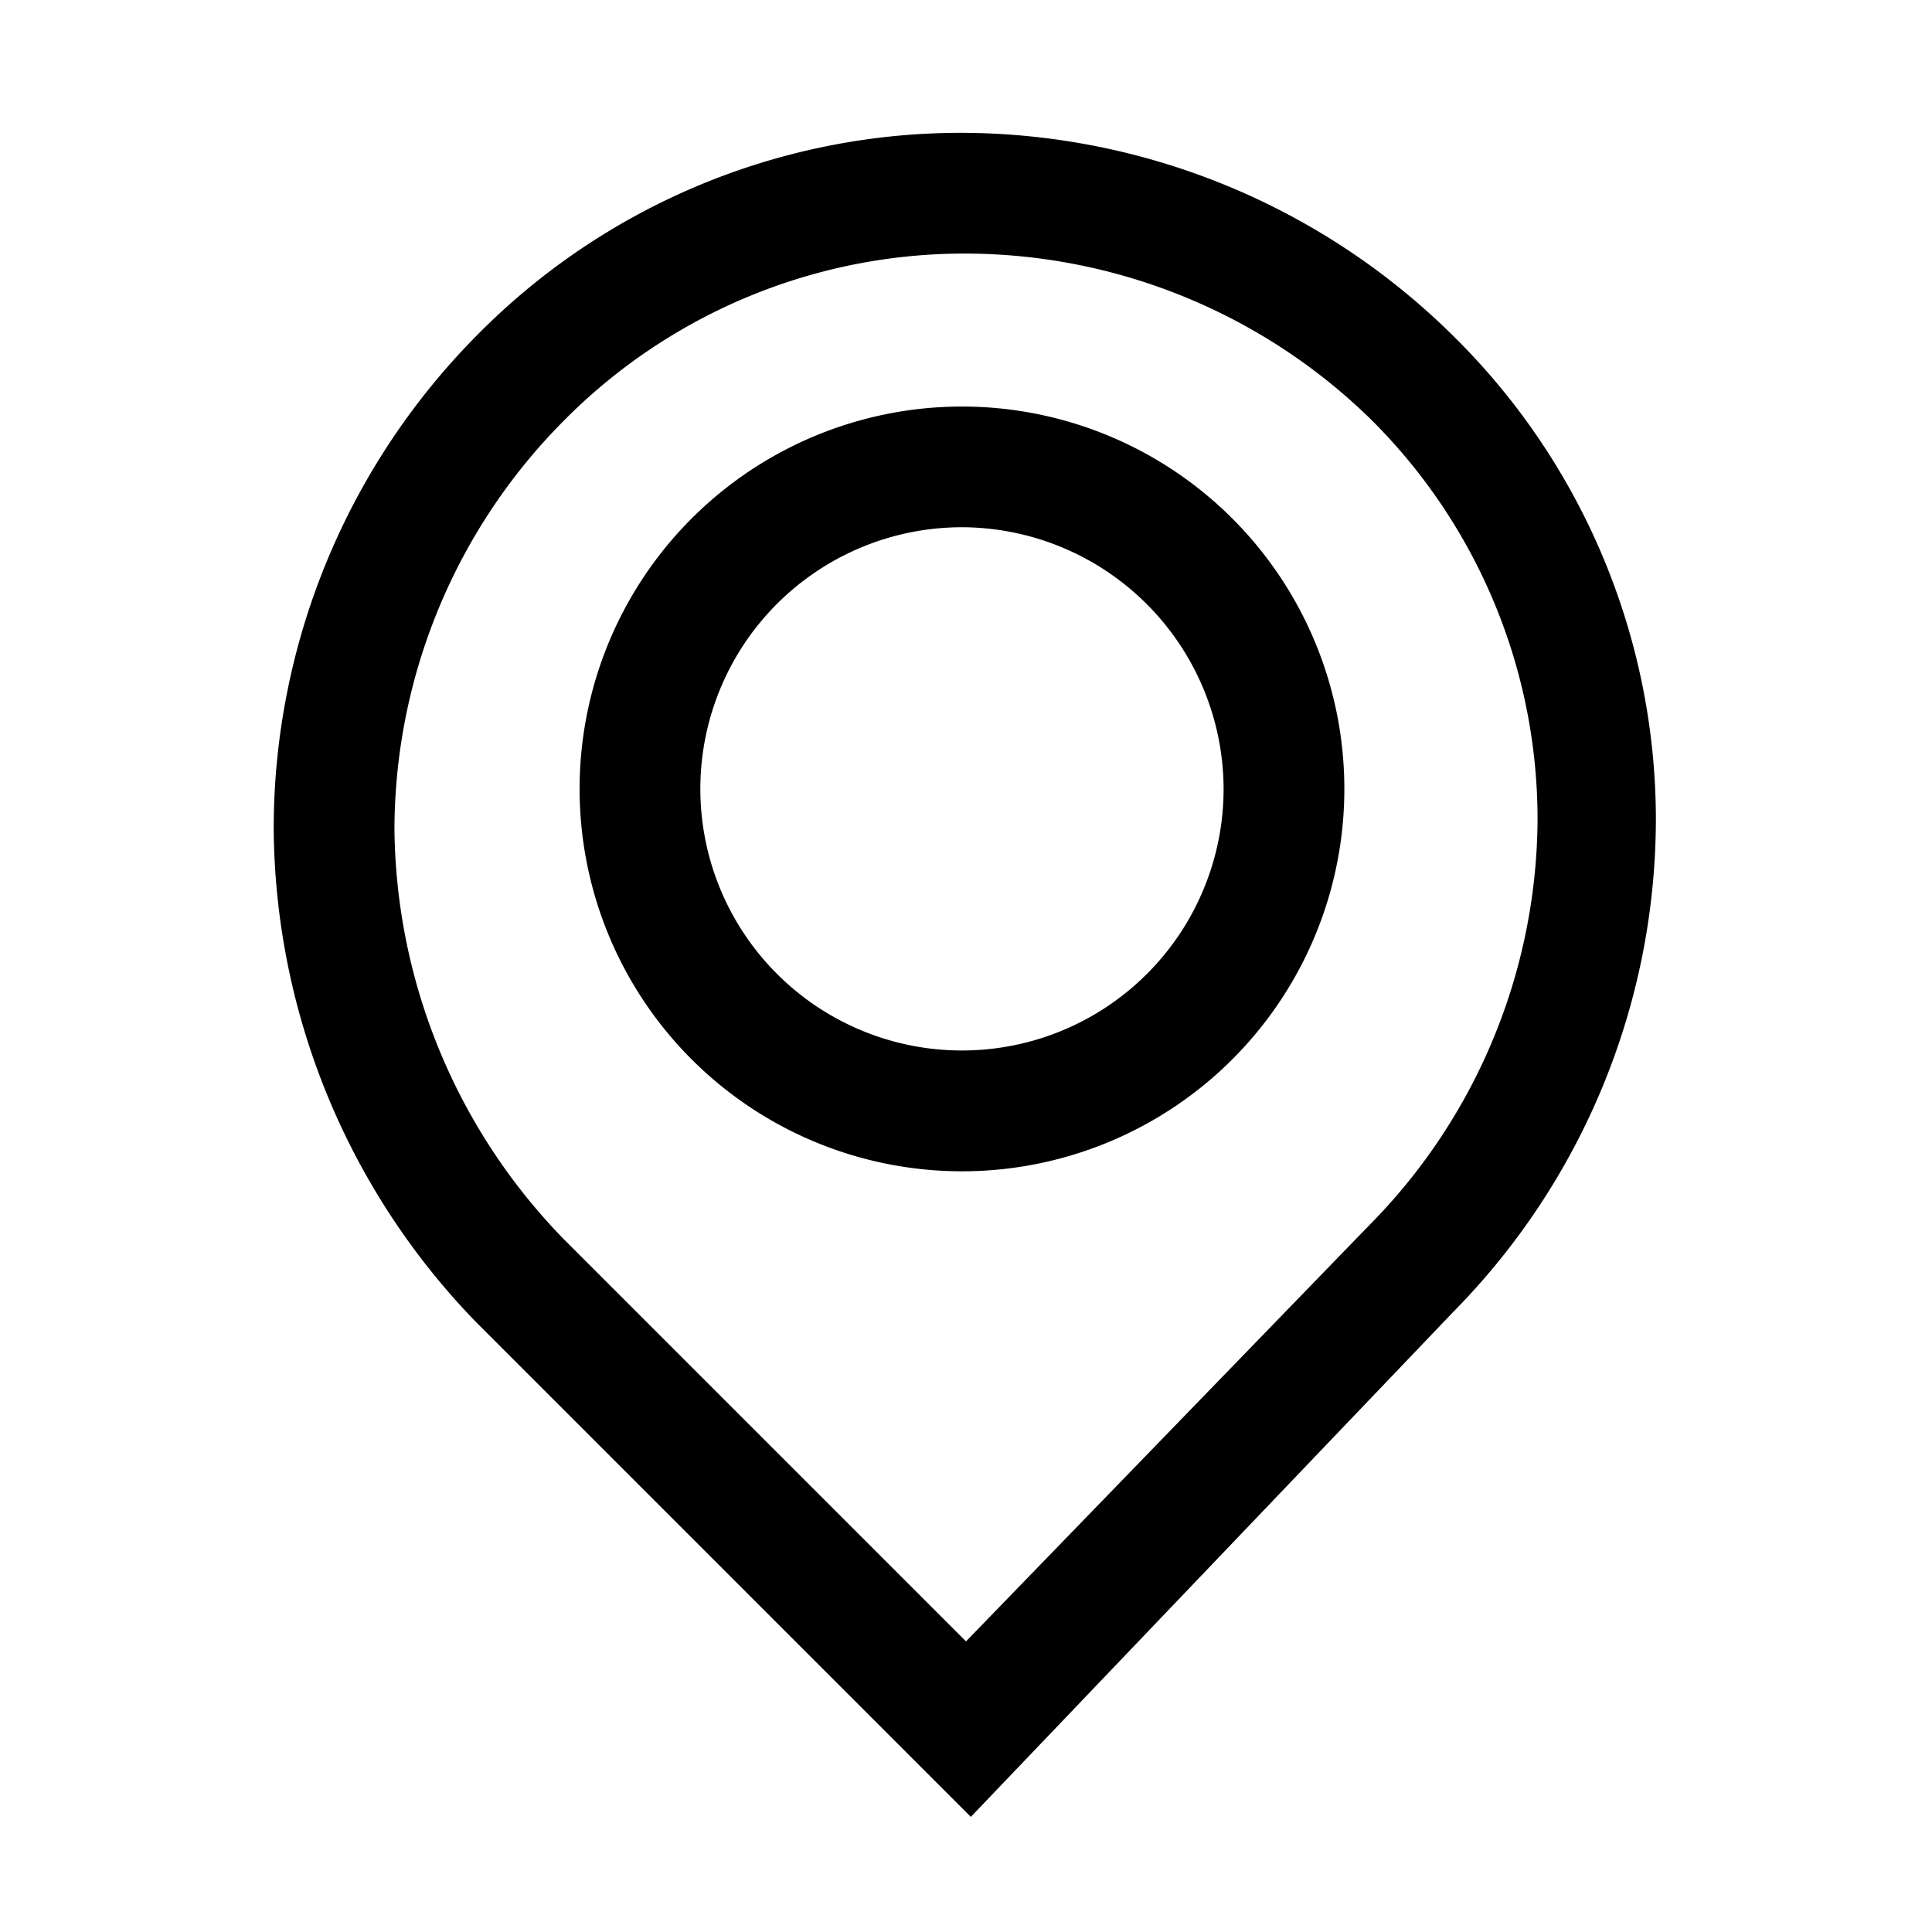
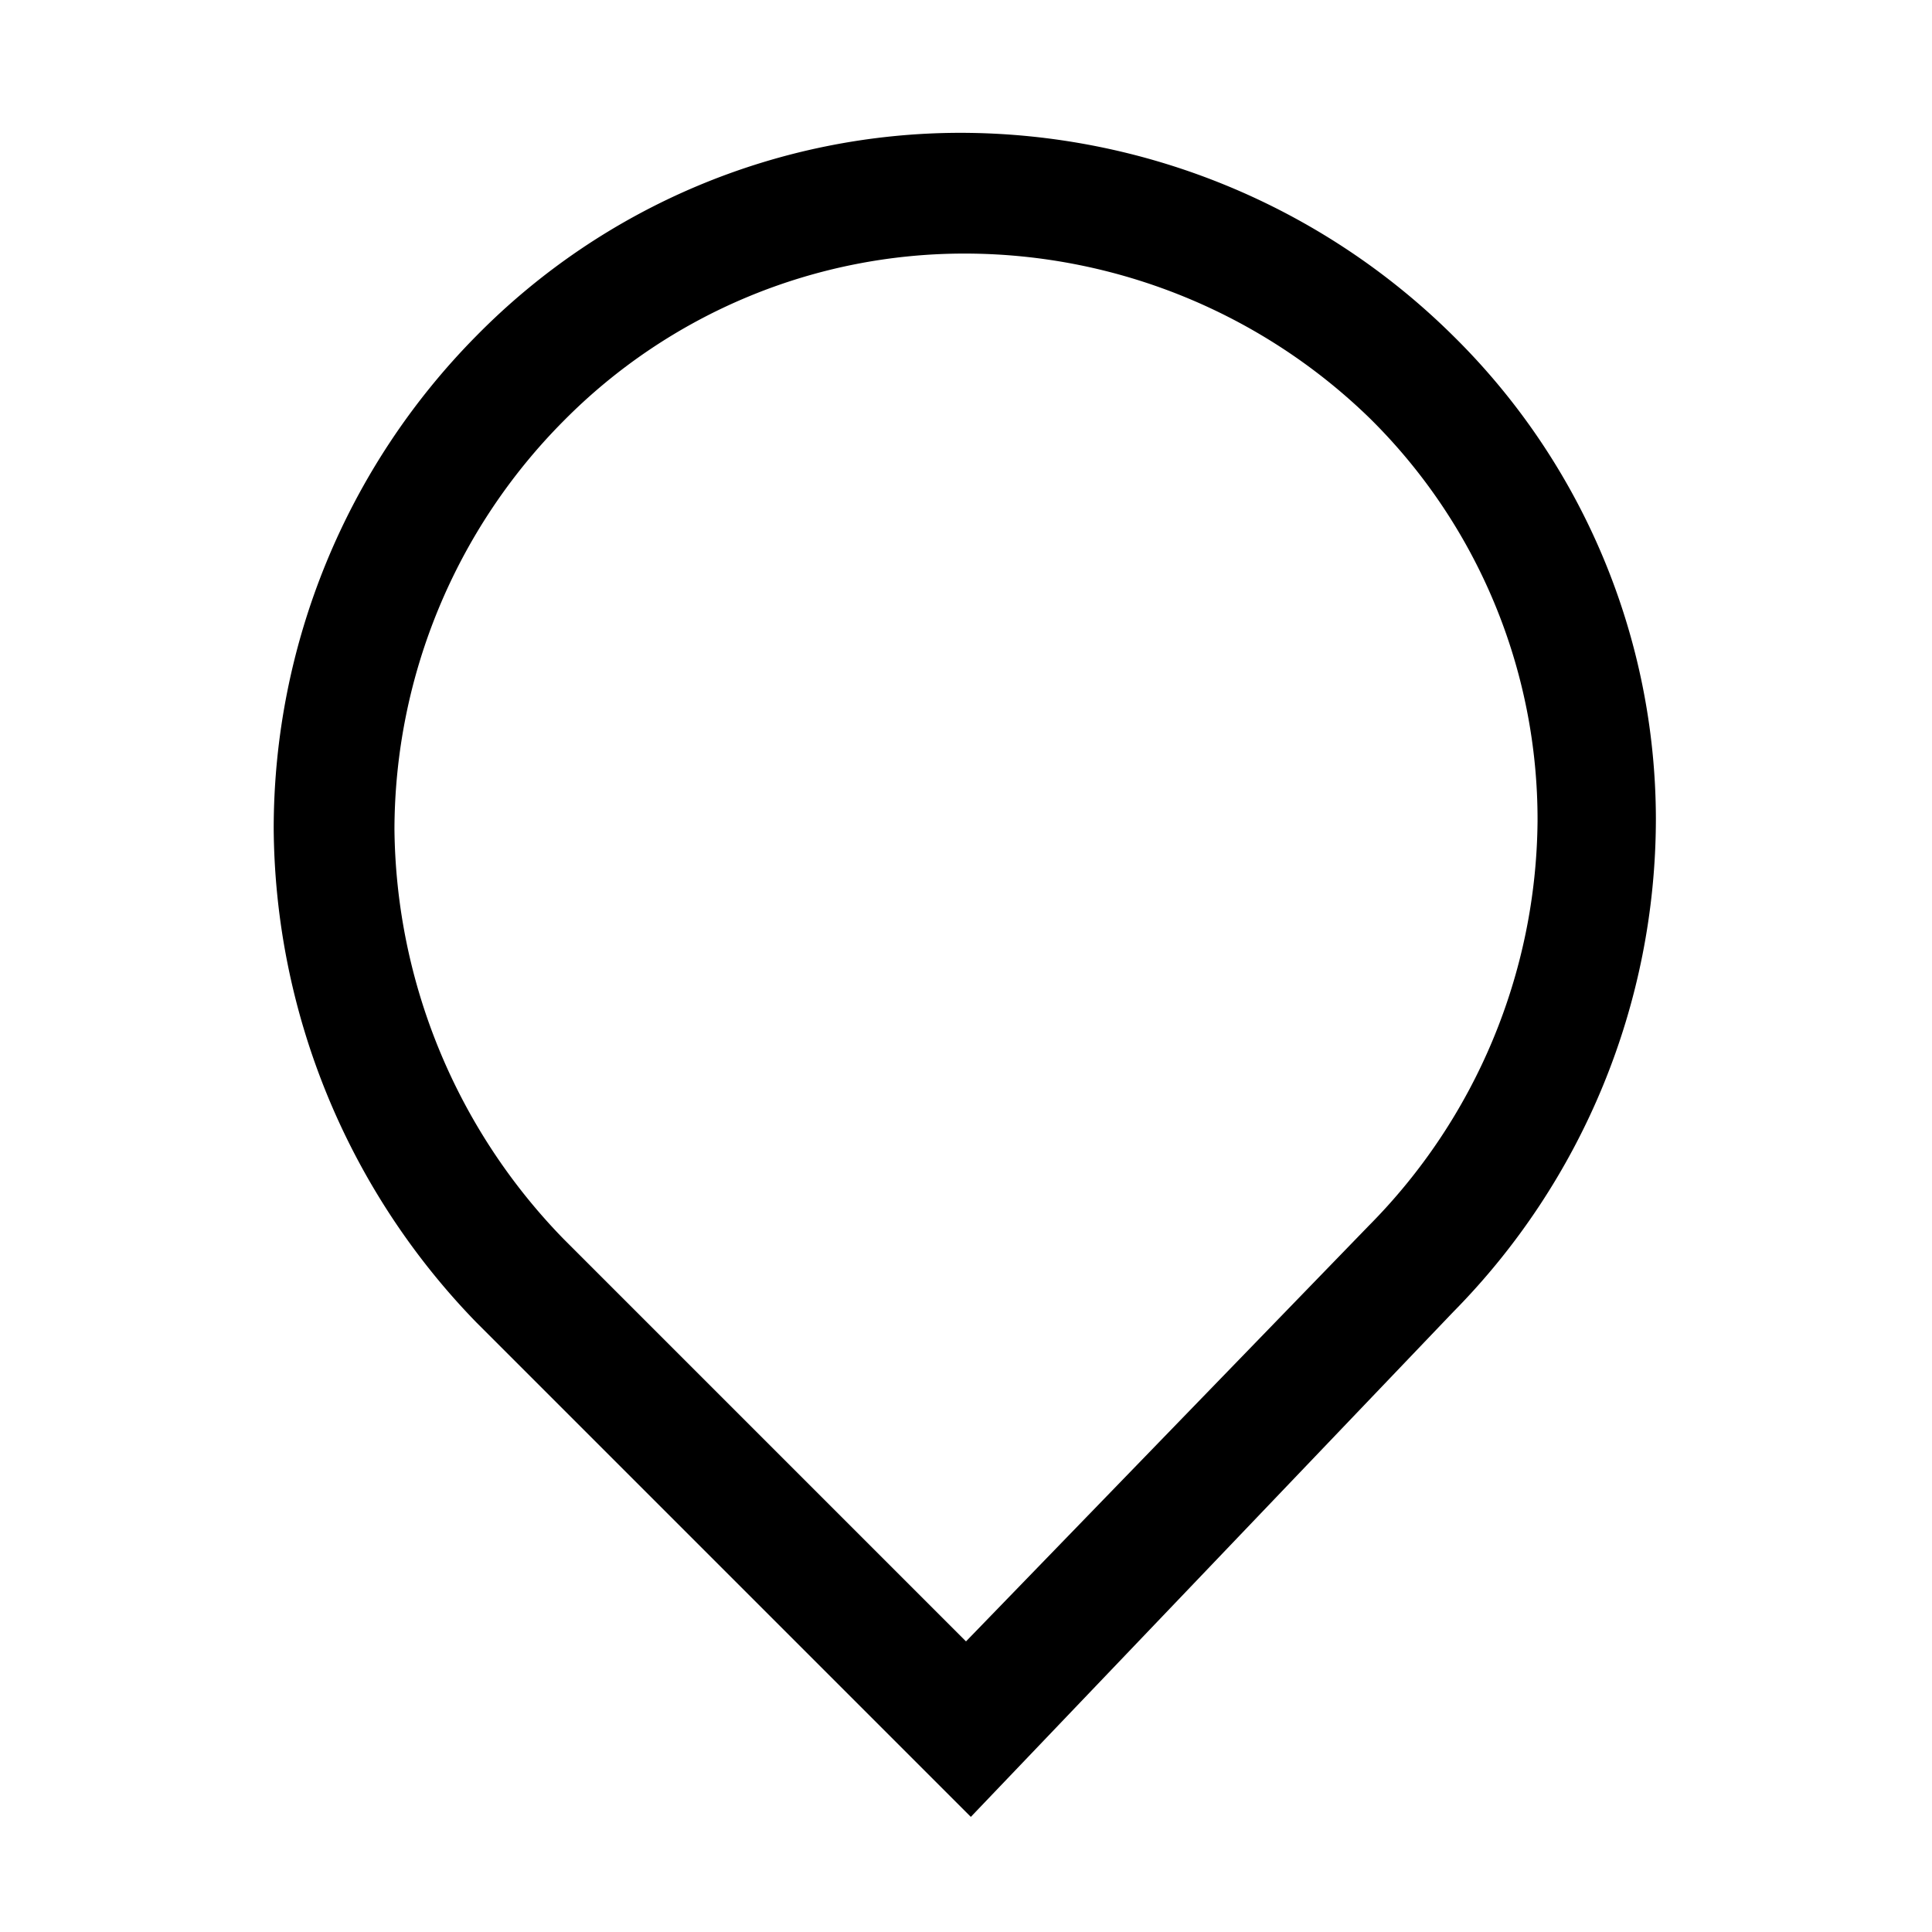
<svg xmlns="http://www.w3.org/2000/svg" id="Warstwa_3" data-name="Warstwa 3" viewBox="0 0 24 24">
  <defs>
    <style>.cls-1{fill:none;}</style>
  </defs>
-   <path d="M12,14.55A4.75,4.75,0,1,1,16.7,9.8,4.75,4.75,0,0,1,12,14.55Zm0-8A3.25,3.25,0,1,0,15.2,9.8,3.26,3.26,0,0,0,12,6.55Z" />
  <path d="M12.06,22.57,5.92,16.43A8.89,8.89,0,0,1,3.4,10.3,8.71,8.71,0,0,1,5.92,4.17a8.44,8.44,0,0,1,6-2.52,8.71,8.71,0,0,1,6.13,2.52,8.44,8.44,0,0,1,2.52,6,8.73,8.73,0,0,1-2.52,6.13ZM12,3.15A7,7,0,0,0,7,5.23,7.22,7.22,0,0,0,4.9,10.3,7.4,7.4,0,0,0,7,15.39l5,5,5-5.16A7.22,7.22,0,0,0,19.1,10.2a7,7,0,0,0-2.08-5A7.22,7.22,0,0,0,12,3.15Z" />
-   <rect class="cls-1" width="24" height="24" />
</svg>